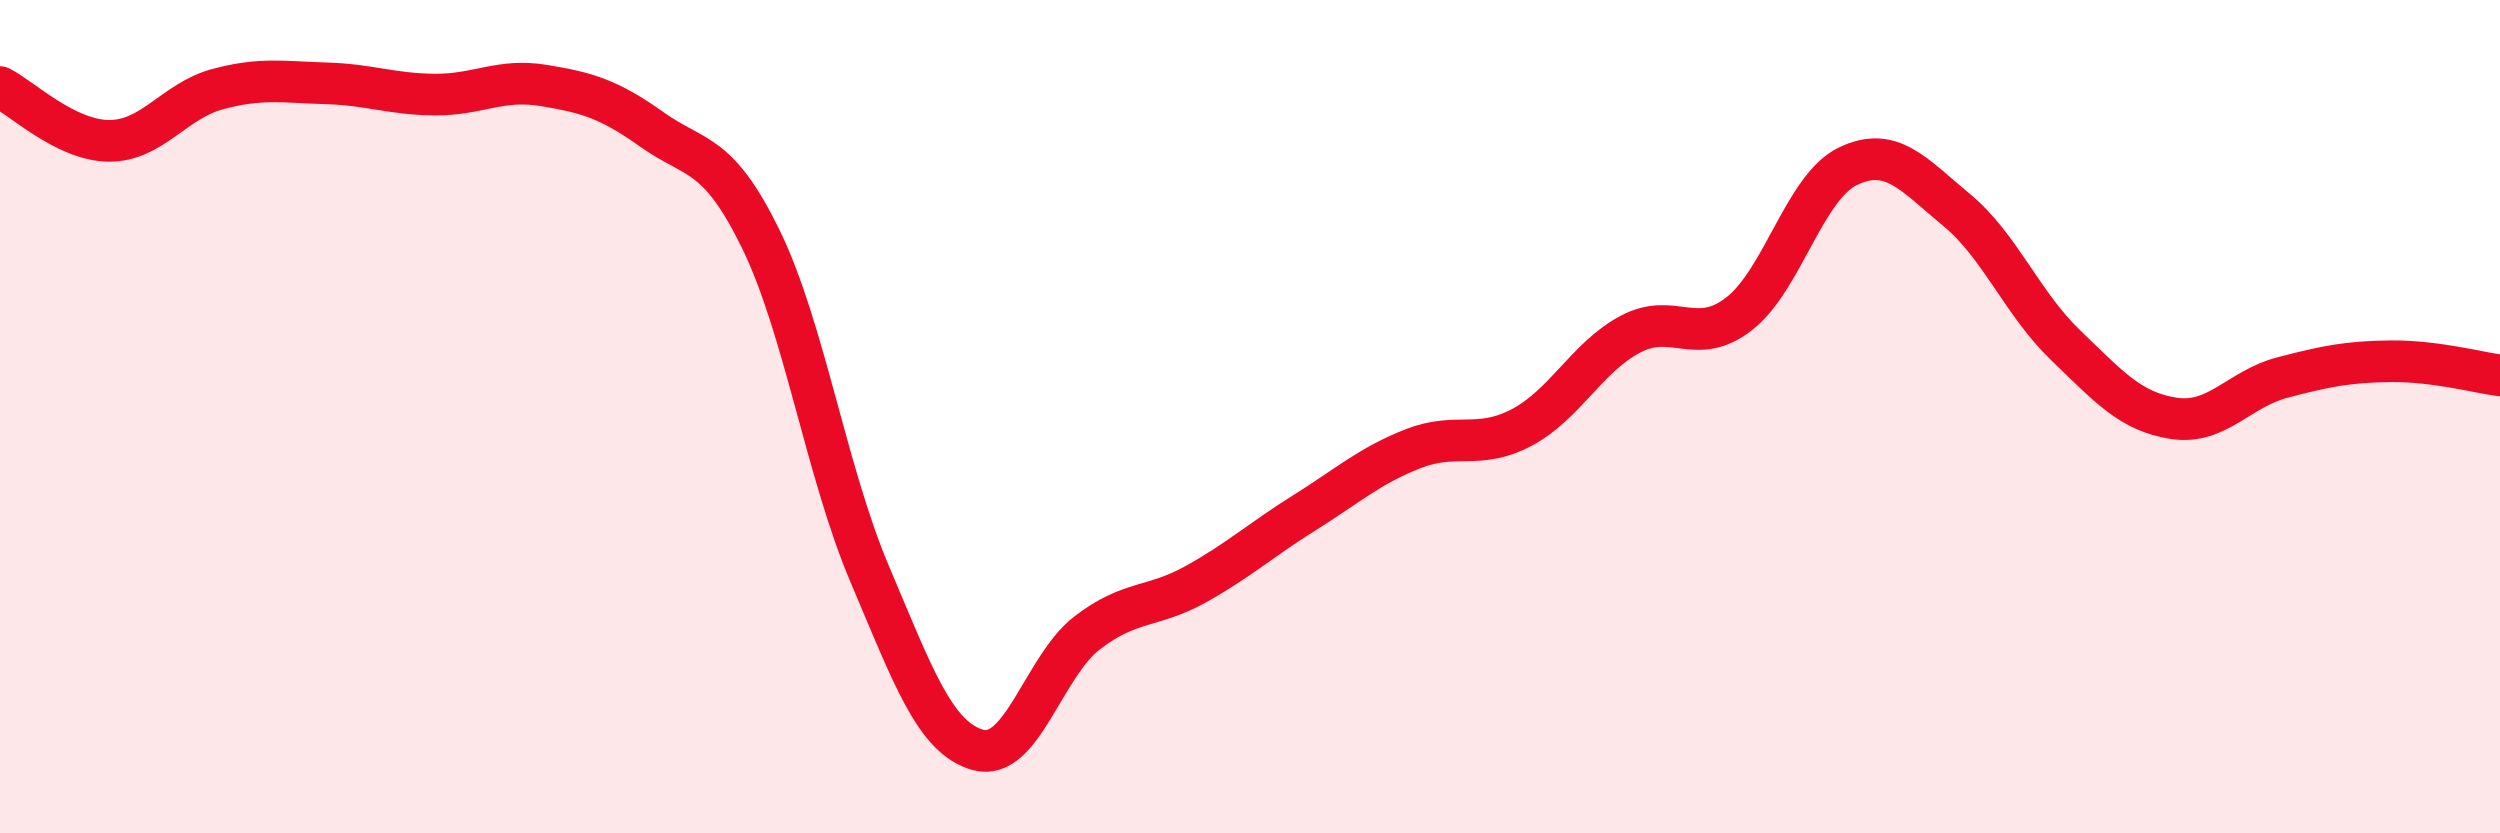
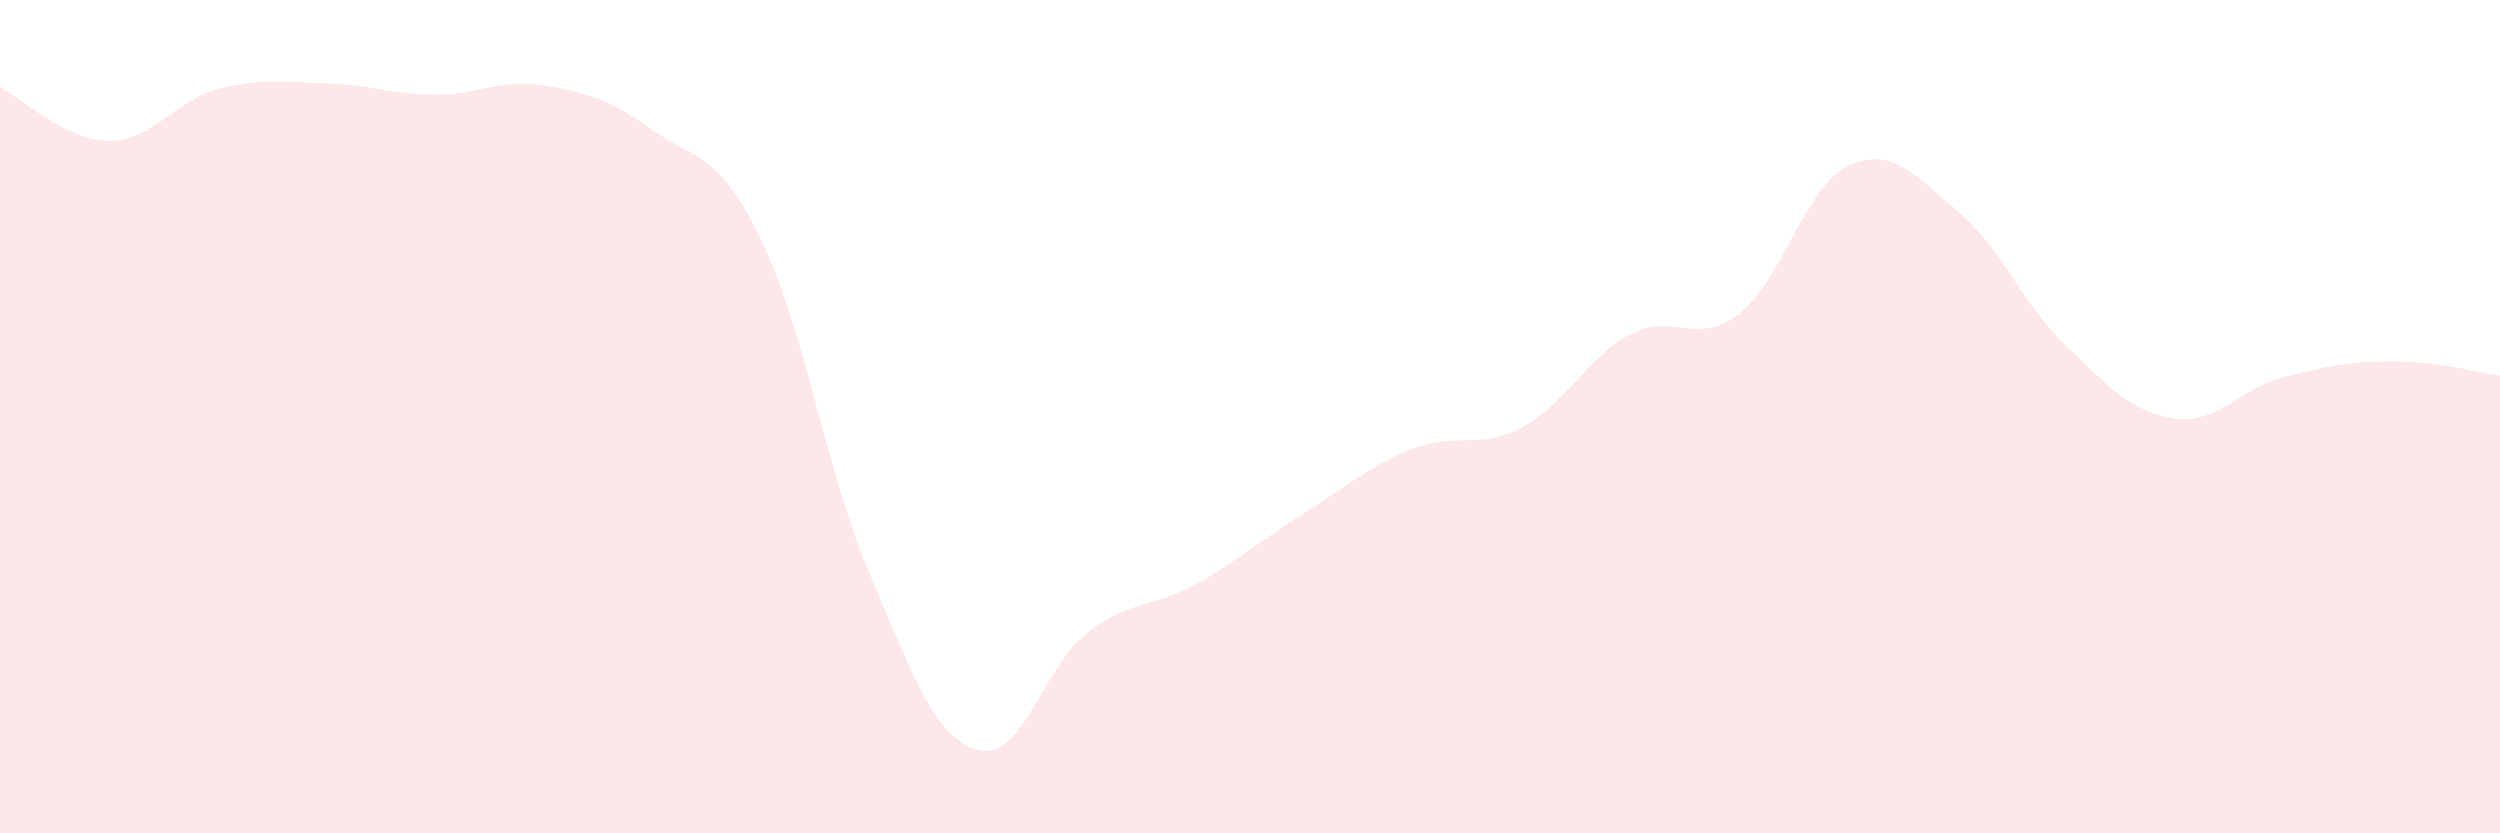
<svg xmlns="http://www.w3.org/2000/svg" width="60" height="20" viewBox="0 0 60 20">
  <path d="M 0,2.09 C 0.52,2.35 1.57,3.37 2.61,3.38 C 3.65,3.39 4.18,2.42 5.22,2.14 C 6.26,1.86 6.79,1.97 7.83,2 C 8.87,2.03 9.39,2.26 10.43,2.27 C 11.47,2.28 12,1.88 13.04,2.05 C 14.08,2.22 14.61,2.37 15.65,3.11 C 16.69,3.85 17.22,3.61 18.26,5.74 C 19.3,7.87 19.83,11.32 20.87,13.77 C 21.91,16.22 22.44,17.72 23.48,18 C 24.52,18.28 25.05,15.99 26.09,15.19 C 27.13,14.39 27.66,14.6 28.7,14.02 C 29.74,13.44 30.26,12.96 31.3,12.31 C 32.34,11.66 32.87,11.18 33.91,10.77 C 34.95,10.36 35.48,10.81 36.52,10.26 C 37.56,9.71 38.09,8.57 39.13,8.02 C 40.17,7.47 40.7,8.34 41.74,7.53 C 42.78,6.72 43.31,4.49 44.35,3.99 C 45.39,3.49 45.92,4.18 46.96,5.04 C 48,5.9 48.53,7.28 49.57,8.28 C 50.61,9.28 51.13,9.88 52.17,10.04 C 53.21,10.2 53.74,9.33 54.78,9.06 C 55.82,8.79 56.35,8.68 57.39,8.67 C 58.43,8.66 59.48,8.94 60,9.01L60 20L0 20Z" fill="#EB0A25" opacity="0.1" stroke-linecap="round" stroke-linejoin="round" />
-   <path d="M 0,2.09 C 0.52,2.35 1.57,3.37 2.61,3.38 C 3.65,3.39 4.18,2.42 5.22,2.14 C 6.26,1.86 6.79,1.97 7.83,2 C 8.87,2.03 9.39,2.26 10.43,2.27 C 11.47,2.28 12,1.88 13.04,2.05 C 14.08,2.22 14.61,2.37 15.65,3.11 C 16.69,3.85 17.22,3.61 18.26,5.74 C 19.3,7.87 19.83,11.32 20.87,13.77 C 21.91,16.22 22.44,17.72 23.48,18 C 24.52,18.28 25.05,15.99 26.09,15.19 C 27.13,14.39 27.66,14.6 28.7,14.02 C 29.74,13.44 30.26,12.96 31.3,12.31 C 32.34,11.66 32.87,11.18 33.91,10.77 C 34.95,10.36 35.48,10.81 36.52,10.26 C 37.56,9.71 38.09,8.57 39.13,8.02 C 40.17,7.47 40.7,8.34 41.74,7.53 C 42.78,6.72 43.31,4.49 44.35,3.99 C 45.39,3.49 45.92,4.18 46.96,5.04 C 48,5.9 48.53,7.28 49.57,8.28 C 50.61,9.28 51.13,9.88 52.17,10.04 C 53.21,10.2 53.74,9.33 54.78,9.06 C 55.82,8.79 56.35,8.68 57.39,8.67 C 58.43,8.66 59.48,8.94 60,9.01" stroke="#EB0A25" stroke-width="1" fill="none" stroke-linecap="round" stroke-linejoin="round" />
</svg>